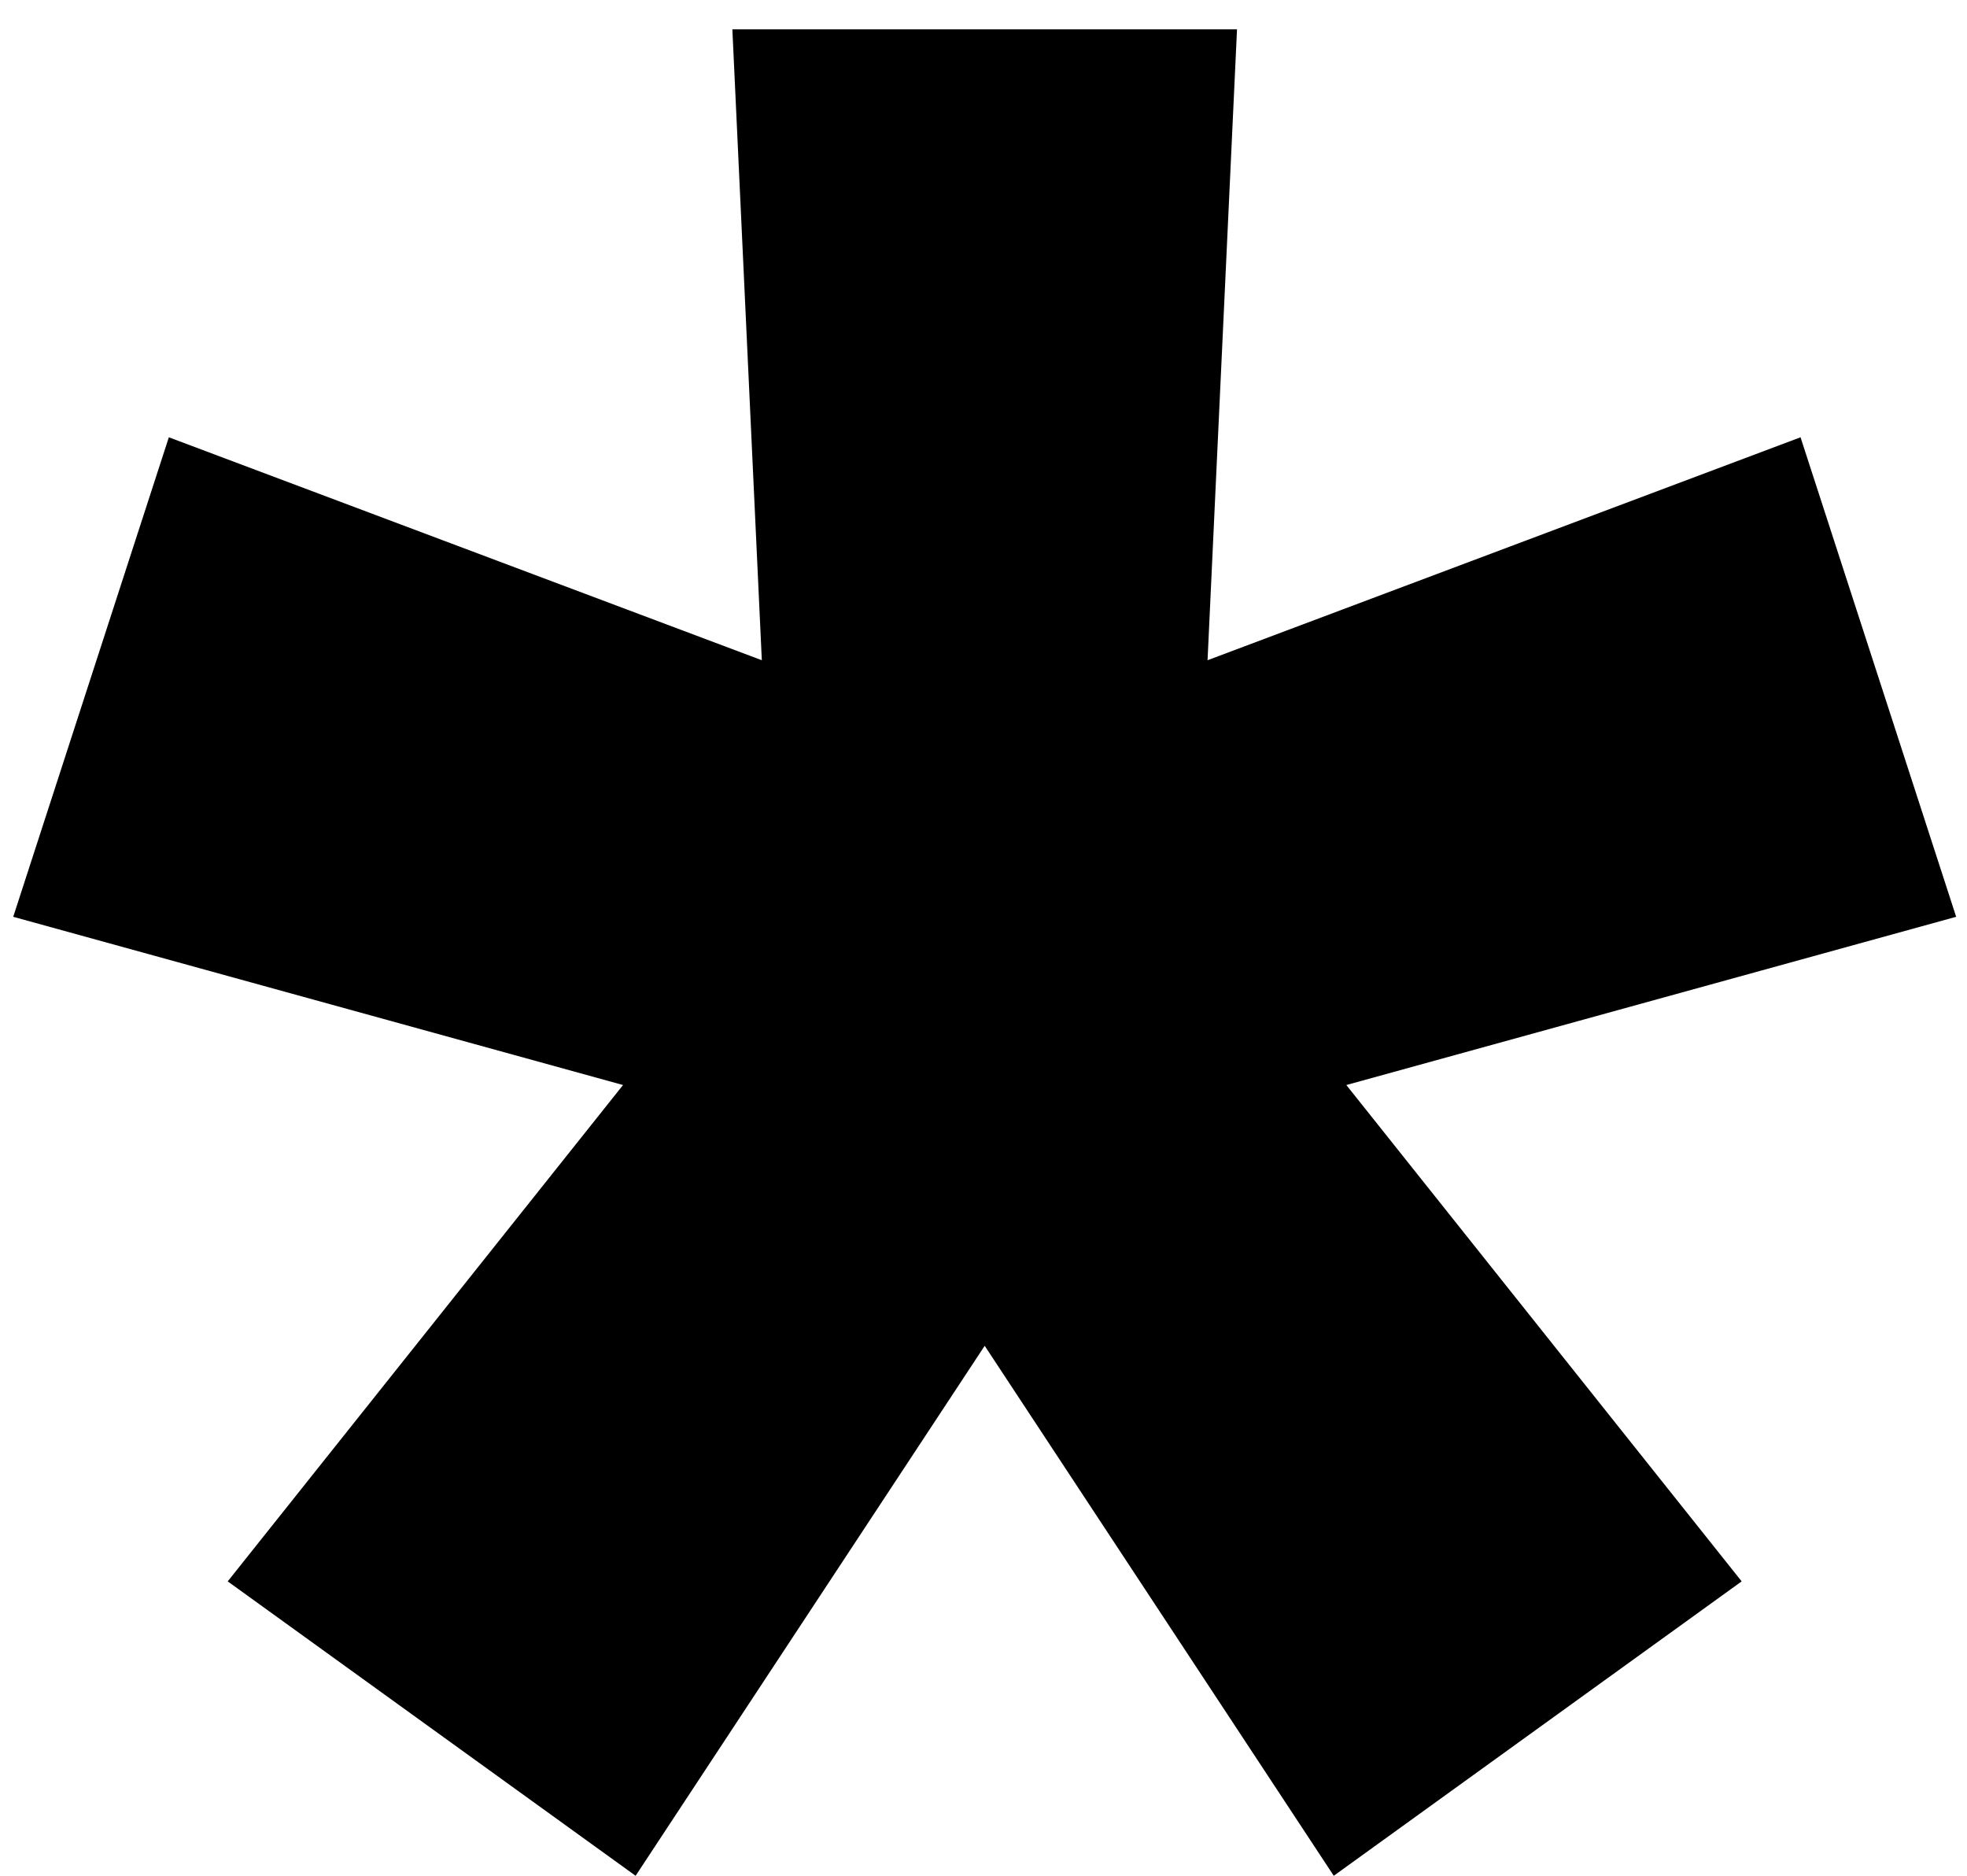
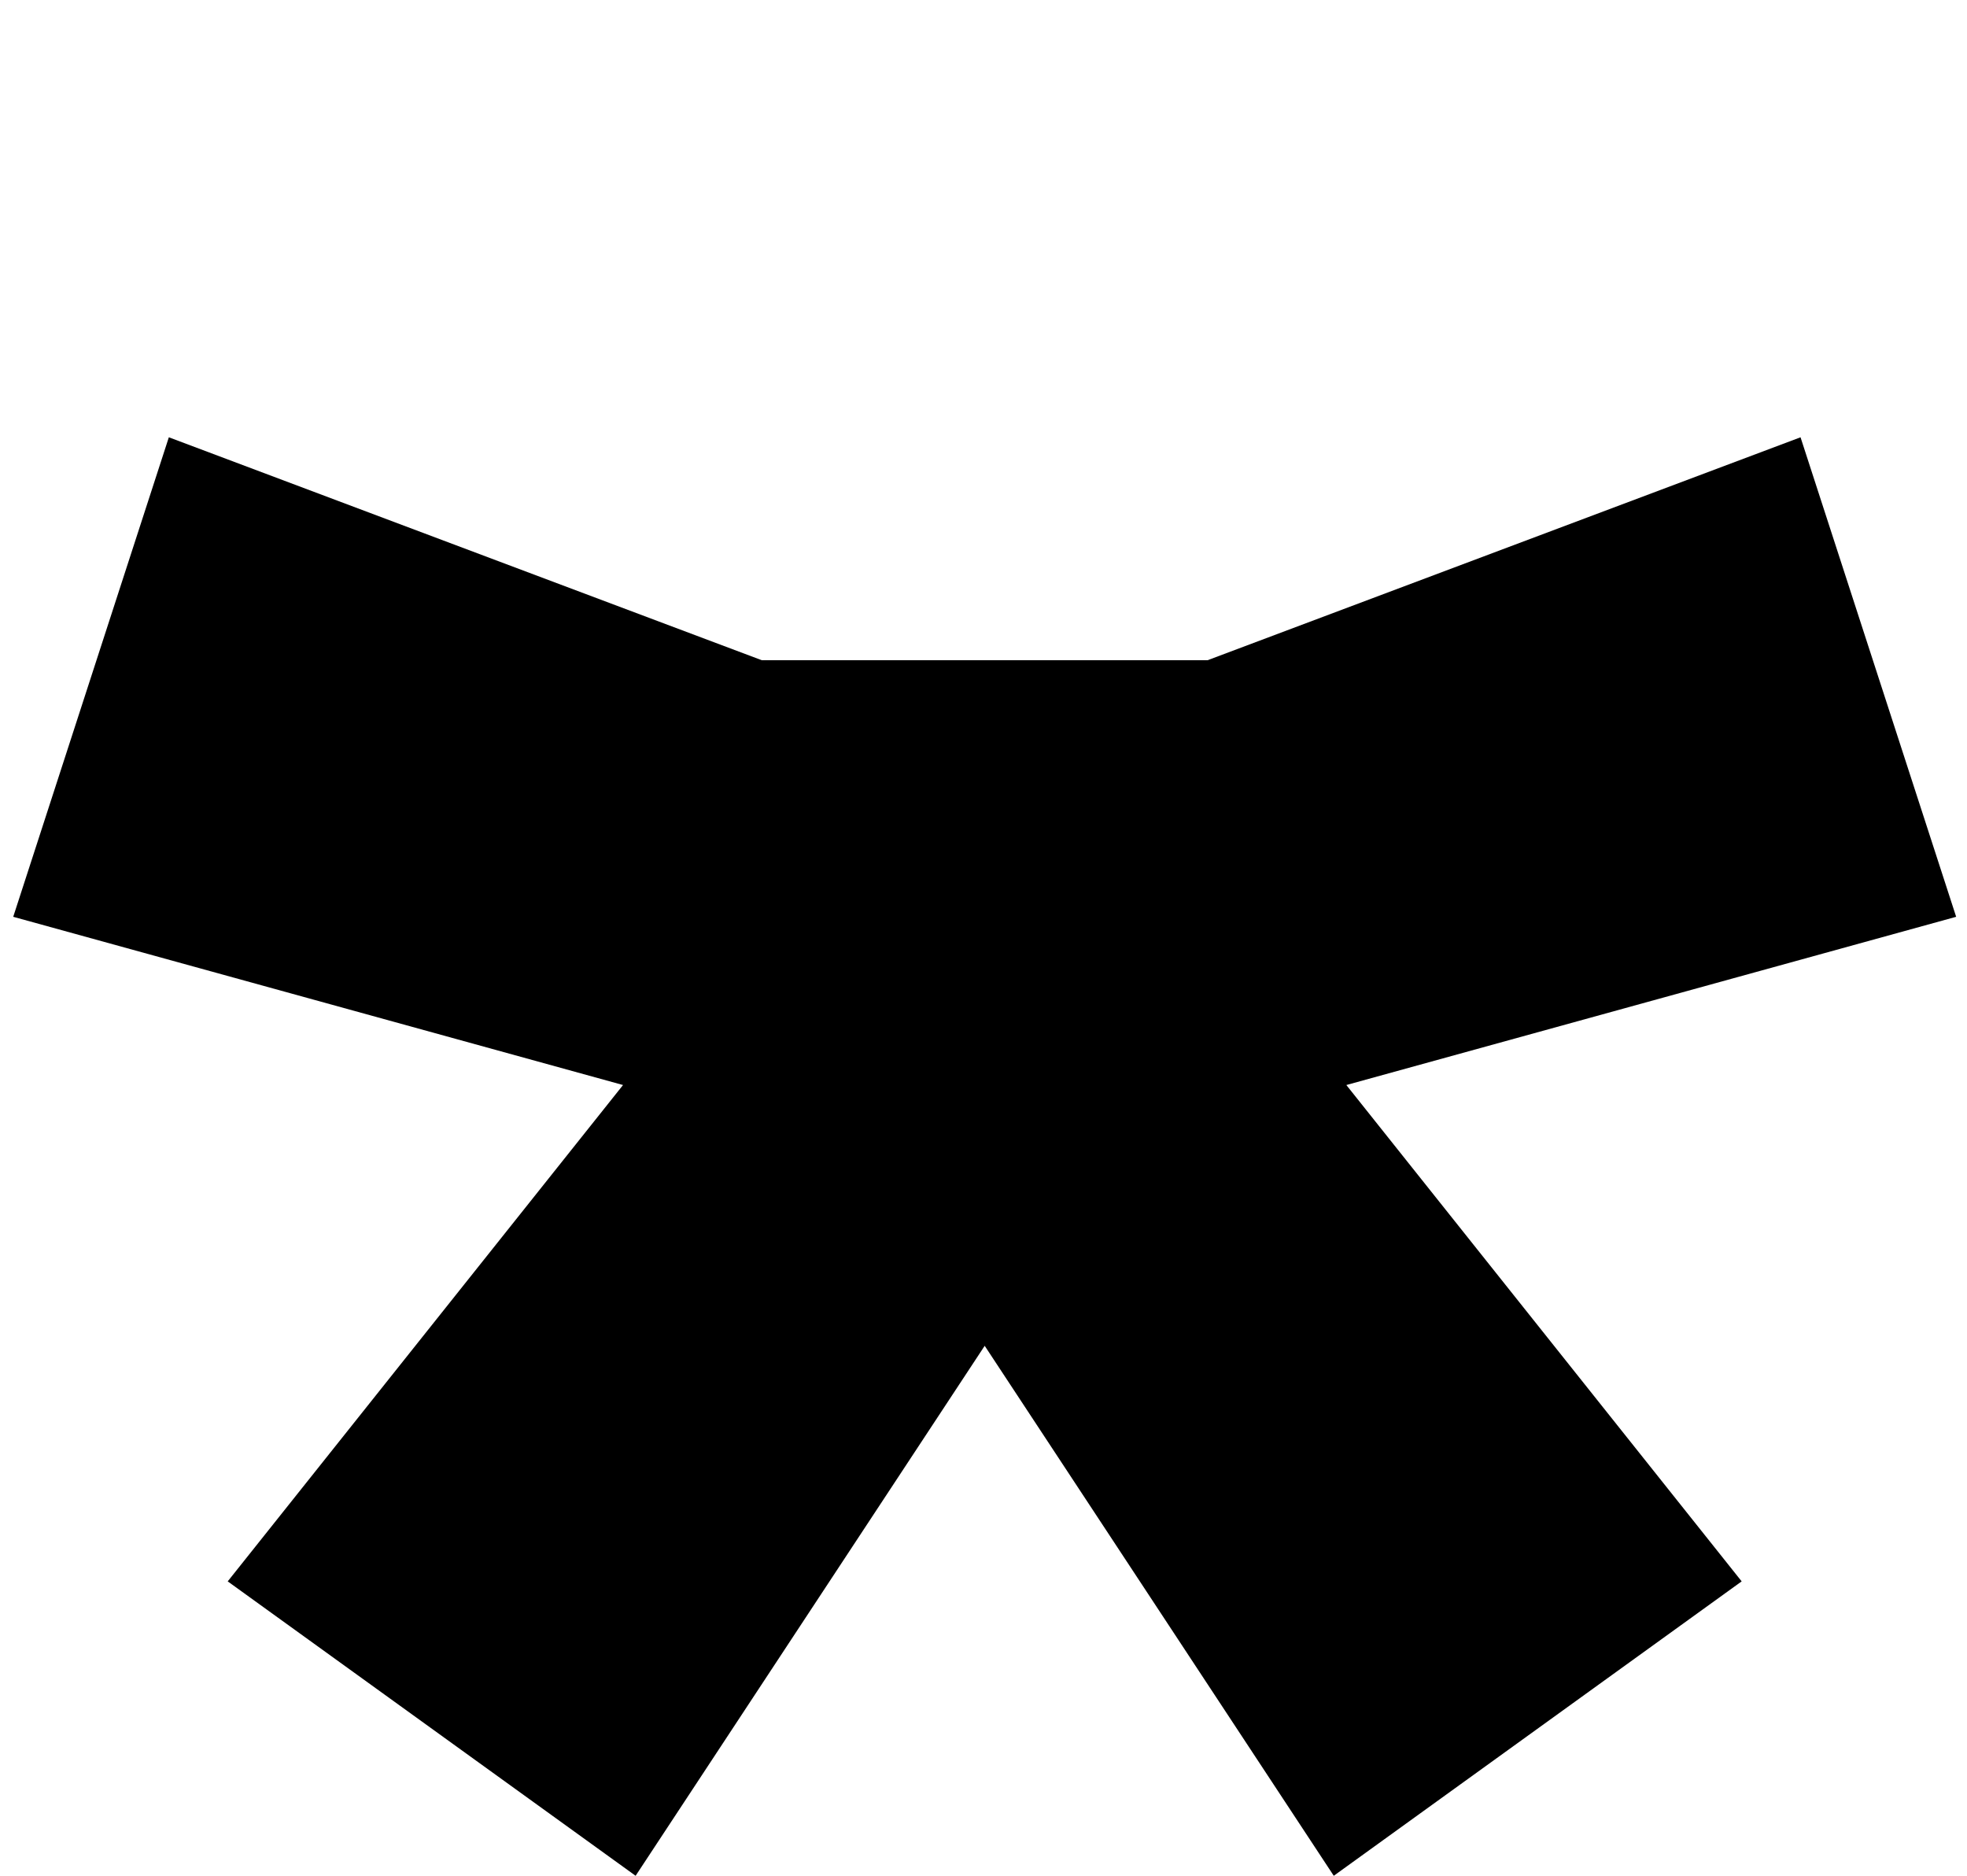
<svg xmlns="http://www.w3.org/2000/svg" width="43" height="41" viewBox="0 0 43 41" fill="none">
-   <path d="M13.895 41L21.526 29.416L29.157 41L38.074 34.565L29.432 23.716L42.763 20.039L39.361 9.558L26.398 14.431L27.042 0.641H16.01L16.654 14.431L3.691 9.558L0.289 20.039L13.62 23.716L4.978 34.565L13.895 41Z" fill="black" />
+   <path d="M13.895 41L21.526 29.416L29.157 41L38.074 34.565L29.432 23.716L42.763 20.039L39.361 9.558L26.398 14.431H16.01L16.654 14.431L3.691 9.558L0.289 20.039L13.62 23.716L4.978 34.565L13.895 41Z" fill="black" />
</svg>